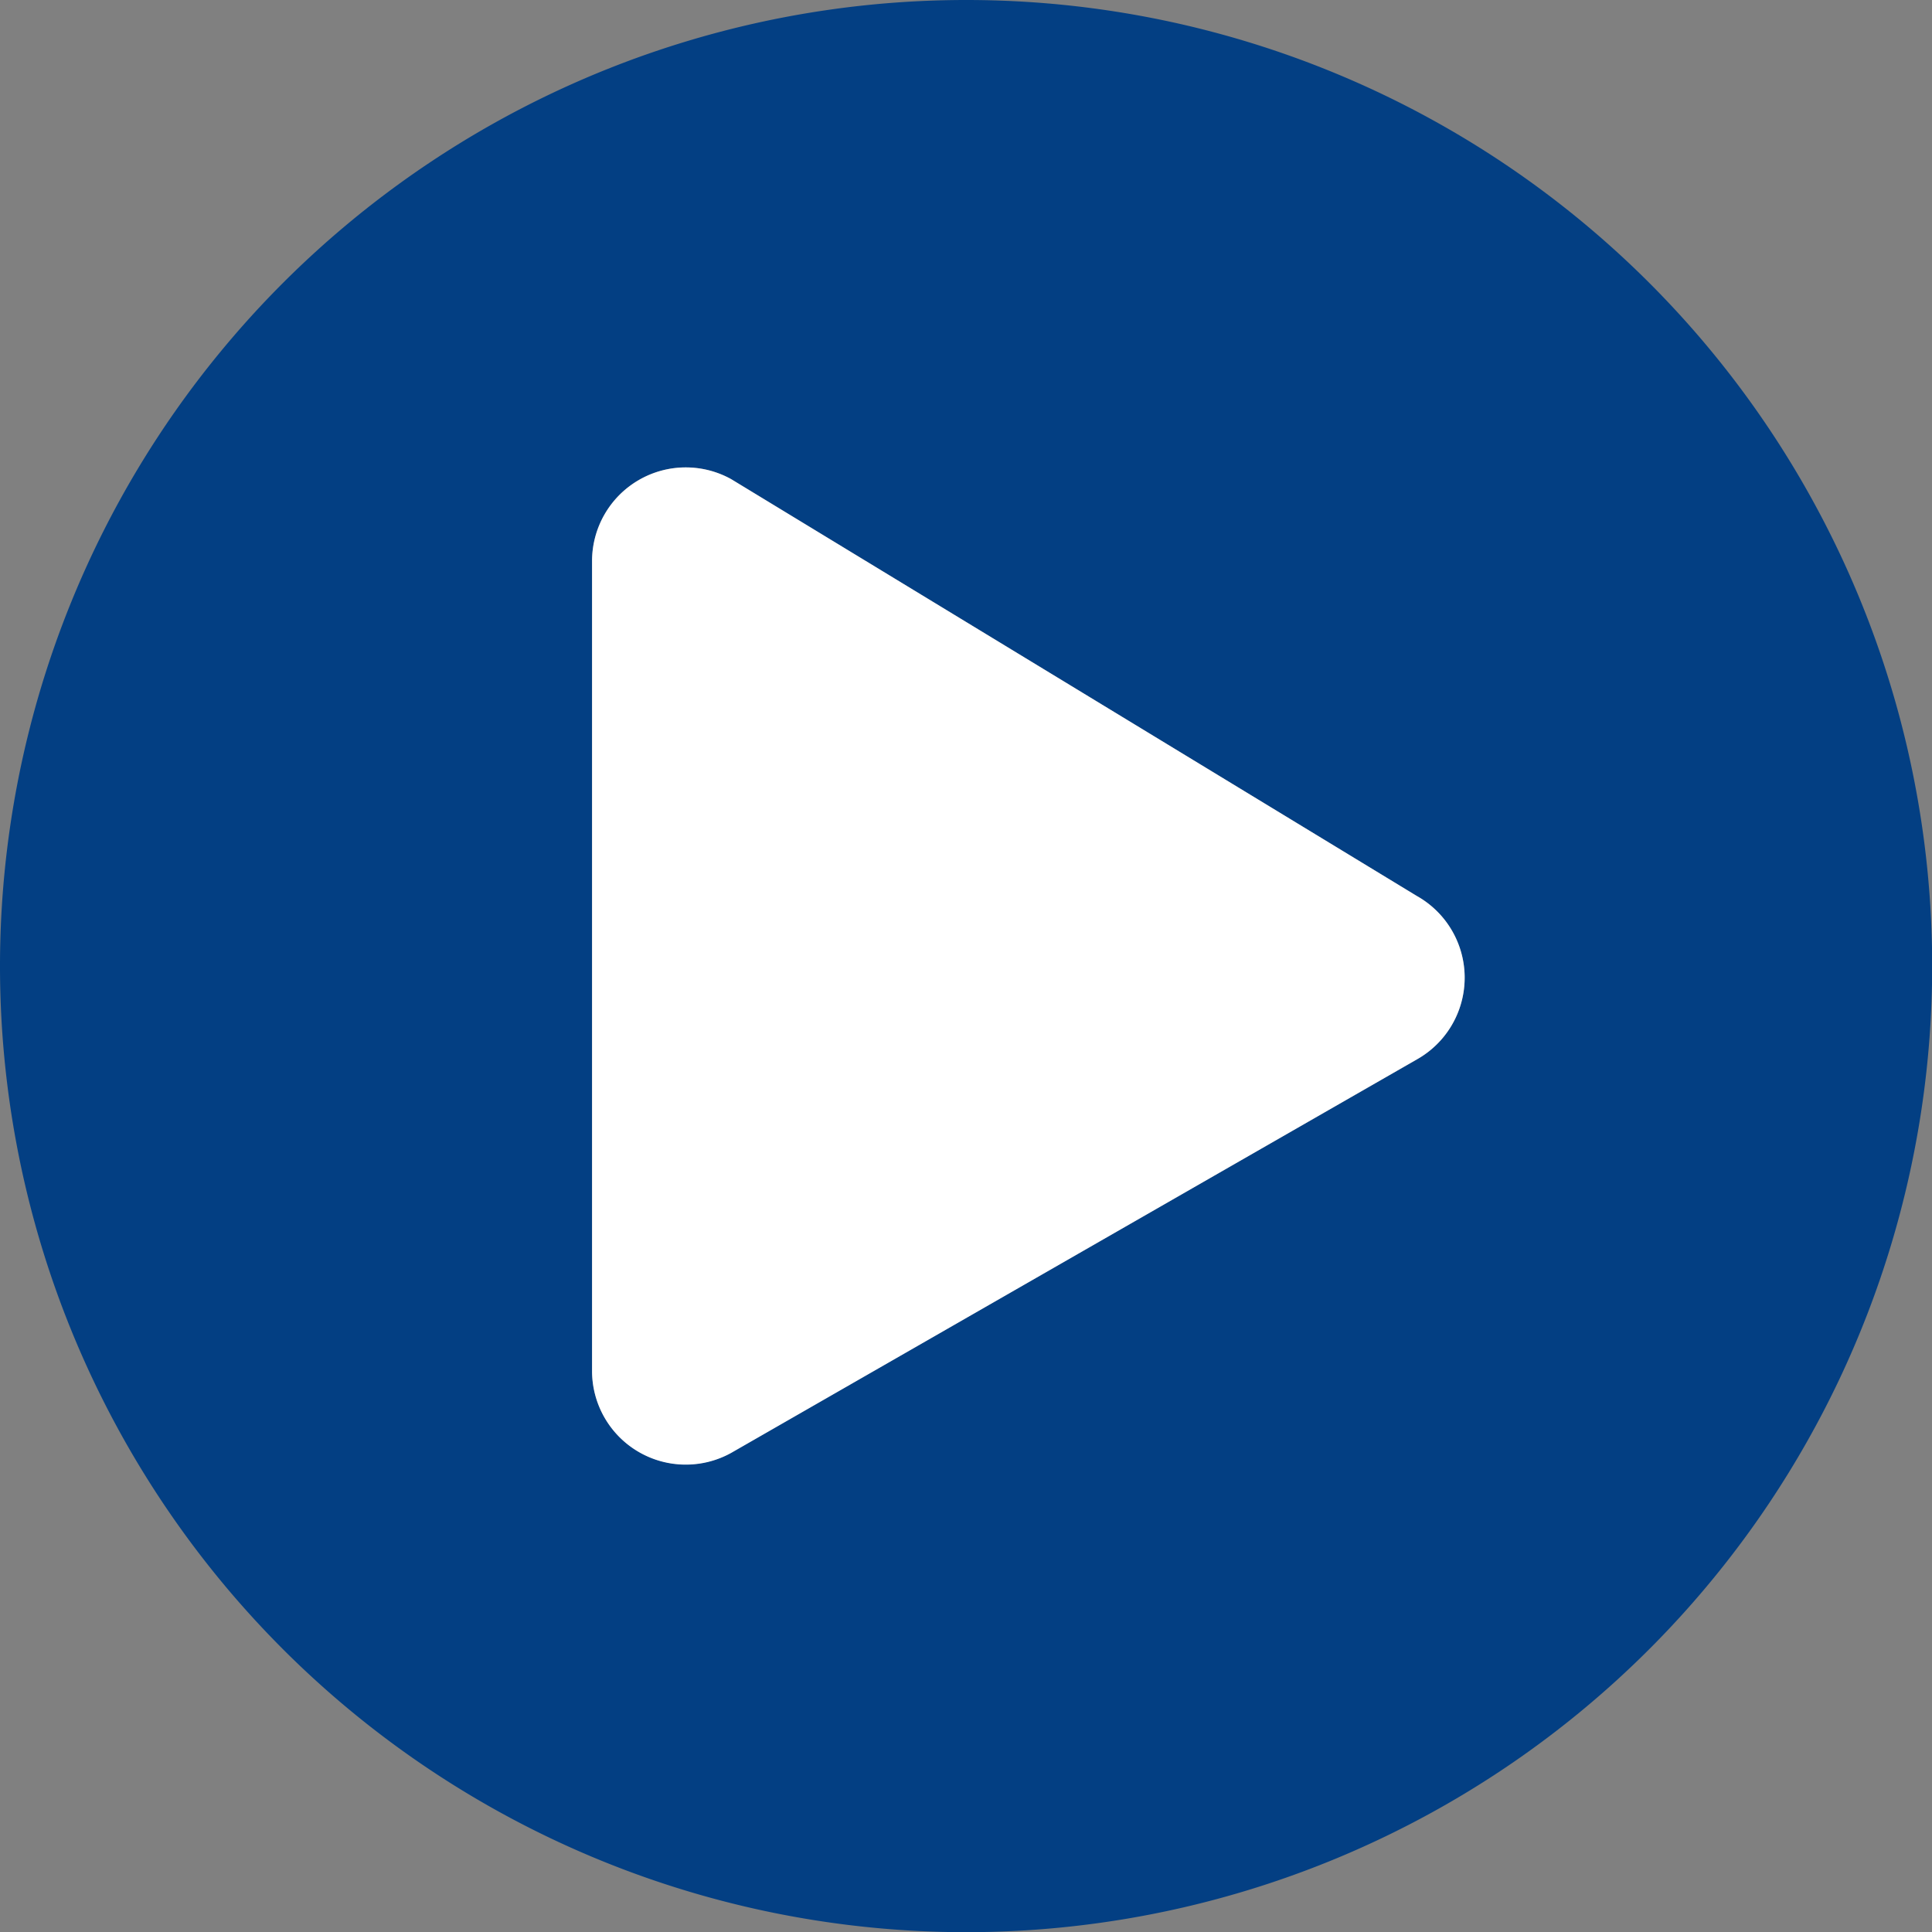
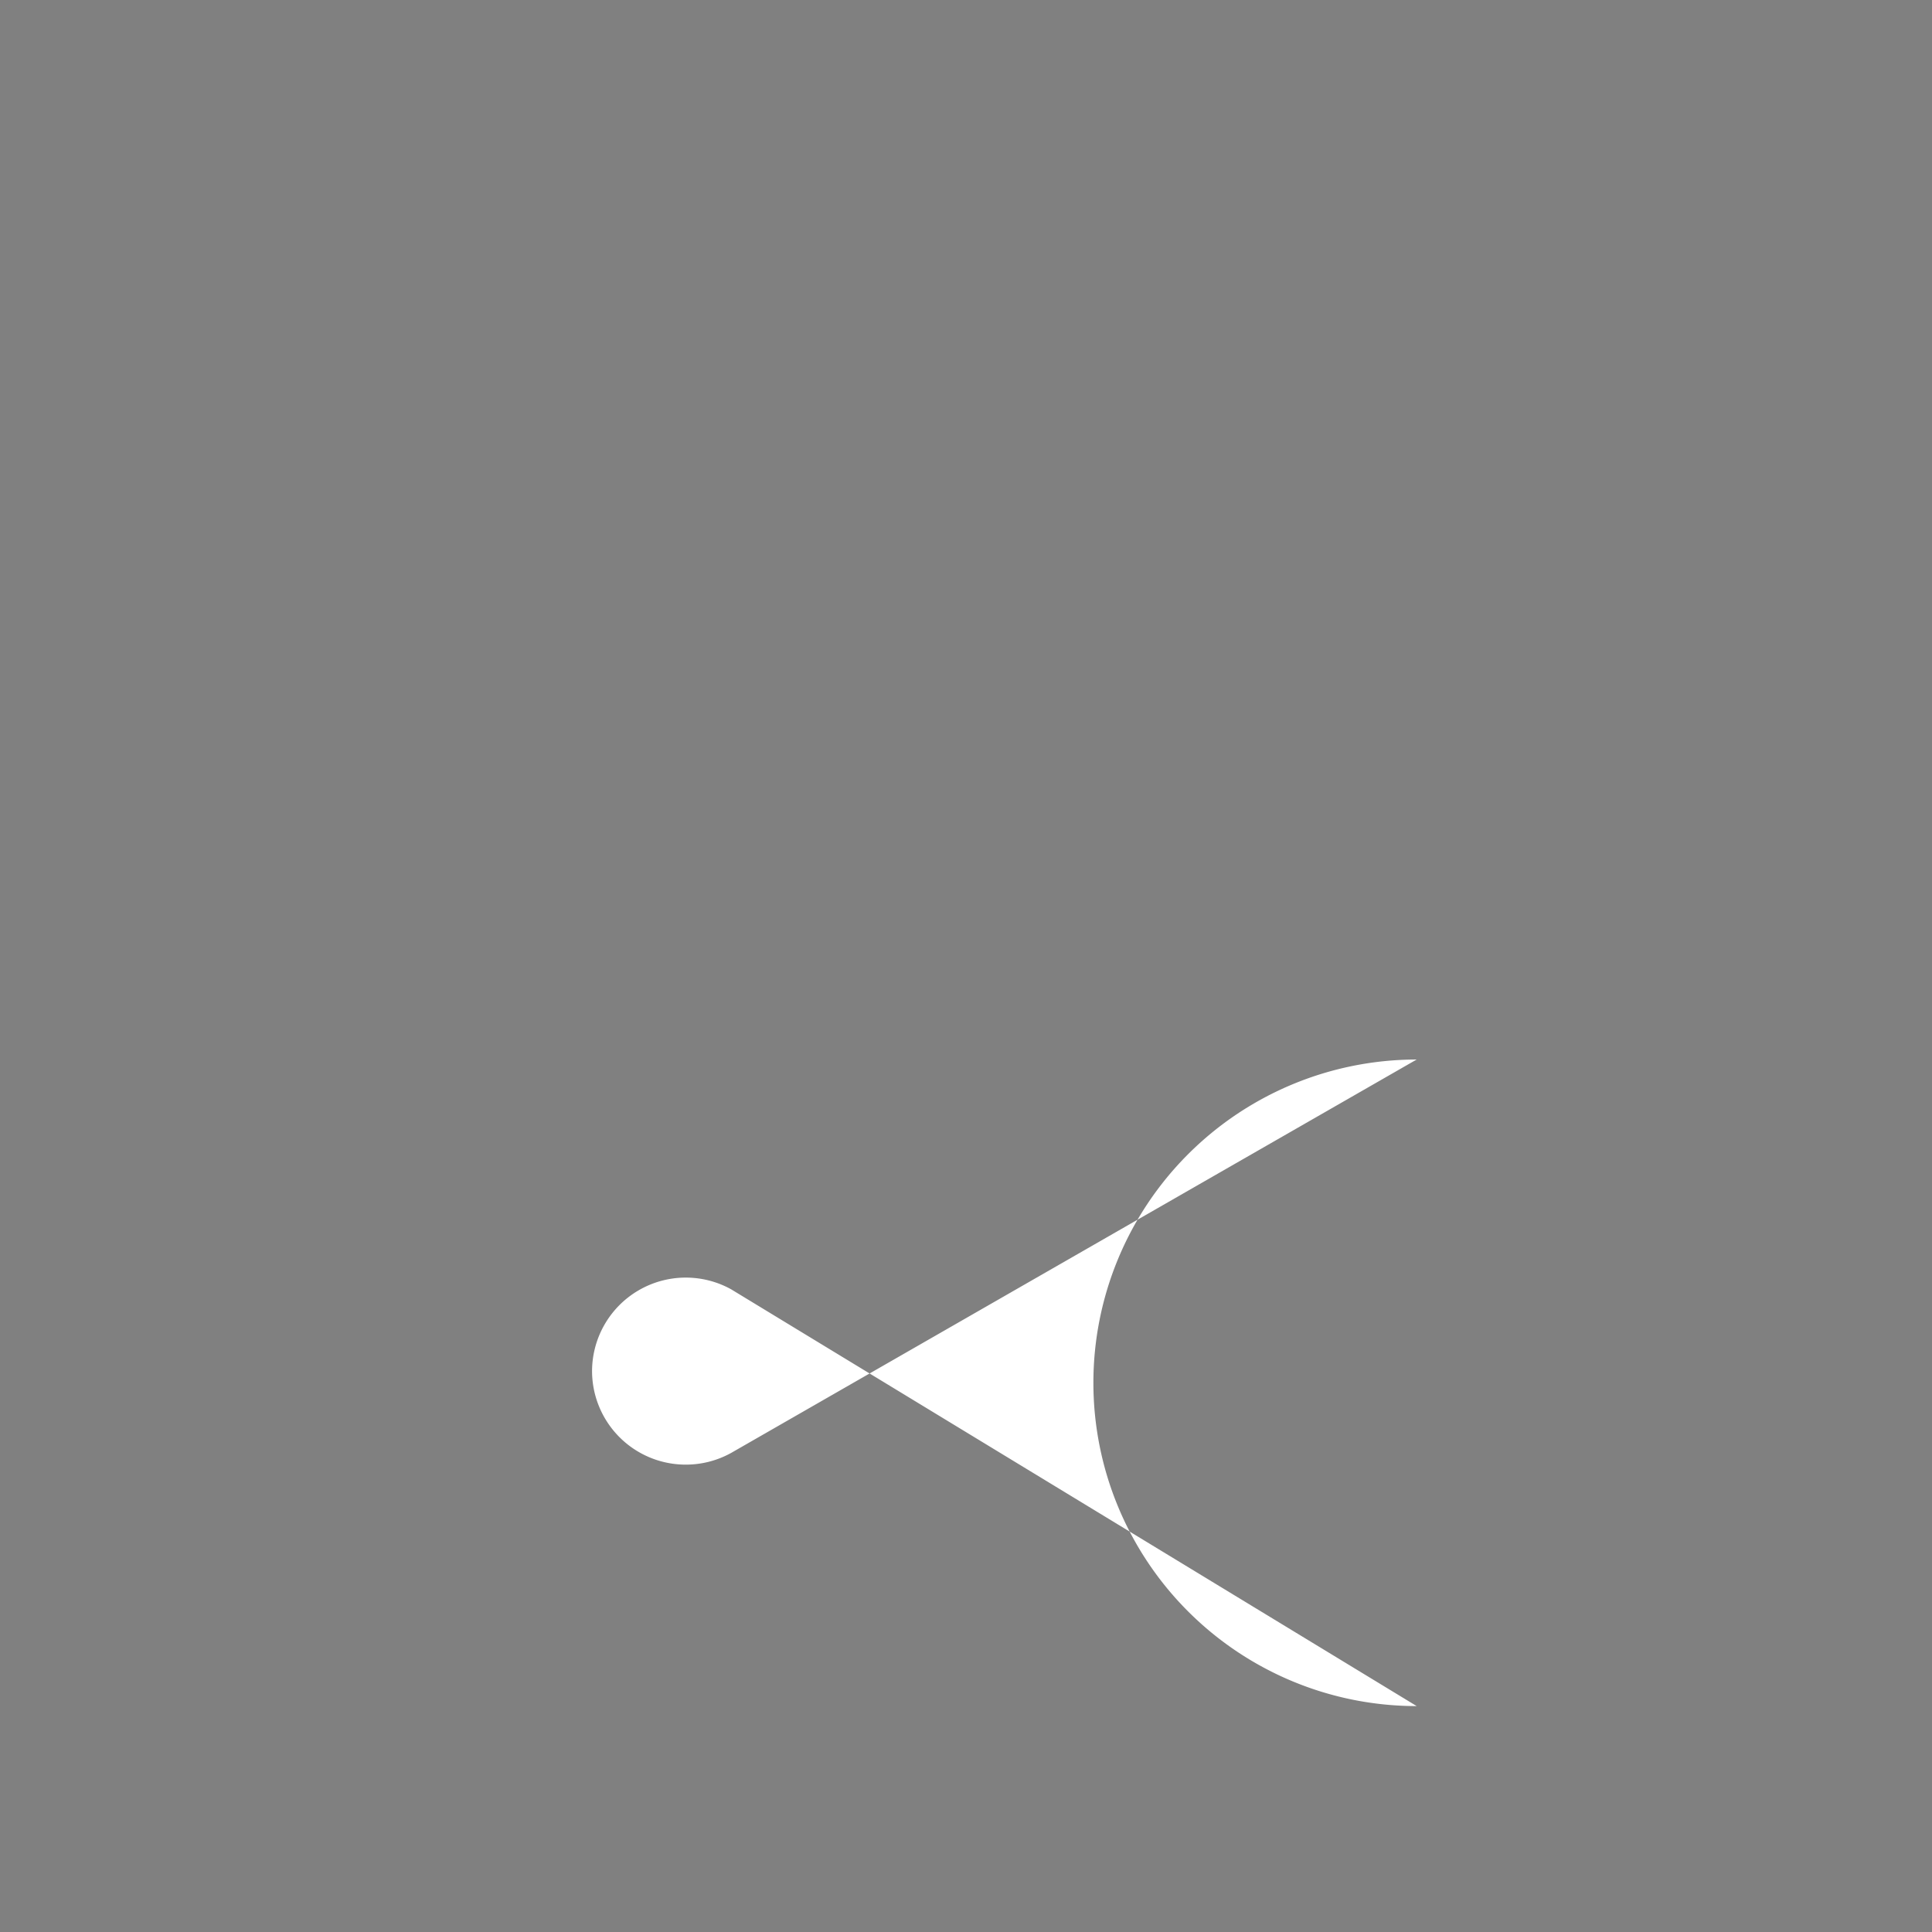
<svg xmlns="http://www.w3.org/2000/svg" width="53.595" height="53.595" viewBox="0 0 53.595 53.595">
  <rect x="0" y="0" width="53.595" height="53.595" fill="#808080" stroke="none" />
  <defs>
    <style>.a{fill:#033f83;}.b{fill:#fff;}</style>
  </defs>
-   <path class="a" d="M34.8,8A26.8,26.8,0,1,0,61.6,34.8,26.793,26.793,0,0,0,34.8,8ZM47.3,37.391,28.282,48.3a2.6,2.6,0,0,1-3.858-2.269V23.56a2.6,2.6,0,0,1,3.858-2.269L47.3,32.853A2.6,2.6,0,0,1,47.3,37.391Z" transform="translate(-8 -8)" />
-   <path class="b" d="M182.875,144.4l-19.018,10.914A2.6,2.6,0,0,1,160,153.043V130.568a2.6,2.6,0,0,1,3.858-2.269l19.018,11.562A2.6,2.6,0,0,1,182.875,144.4Z" transform="translate(-143.576 -115.008)" />
+   <path class="b" d="M182.875,144.4l-19.018,10.914A2.6,2.6,0,0,1,160,153.043a2.6,2.6,0,0,1,3.858-2.269l19.018,11.562A2.6,2.6,0,0,1,182.875,144.4Z" transform="translate(-143.576 -115.008)" />
</svg>